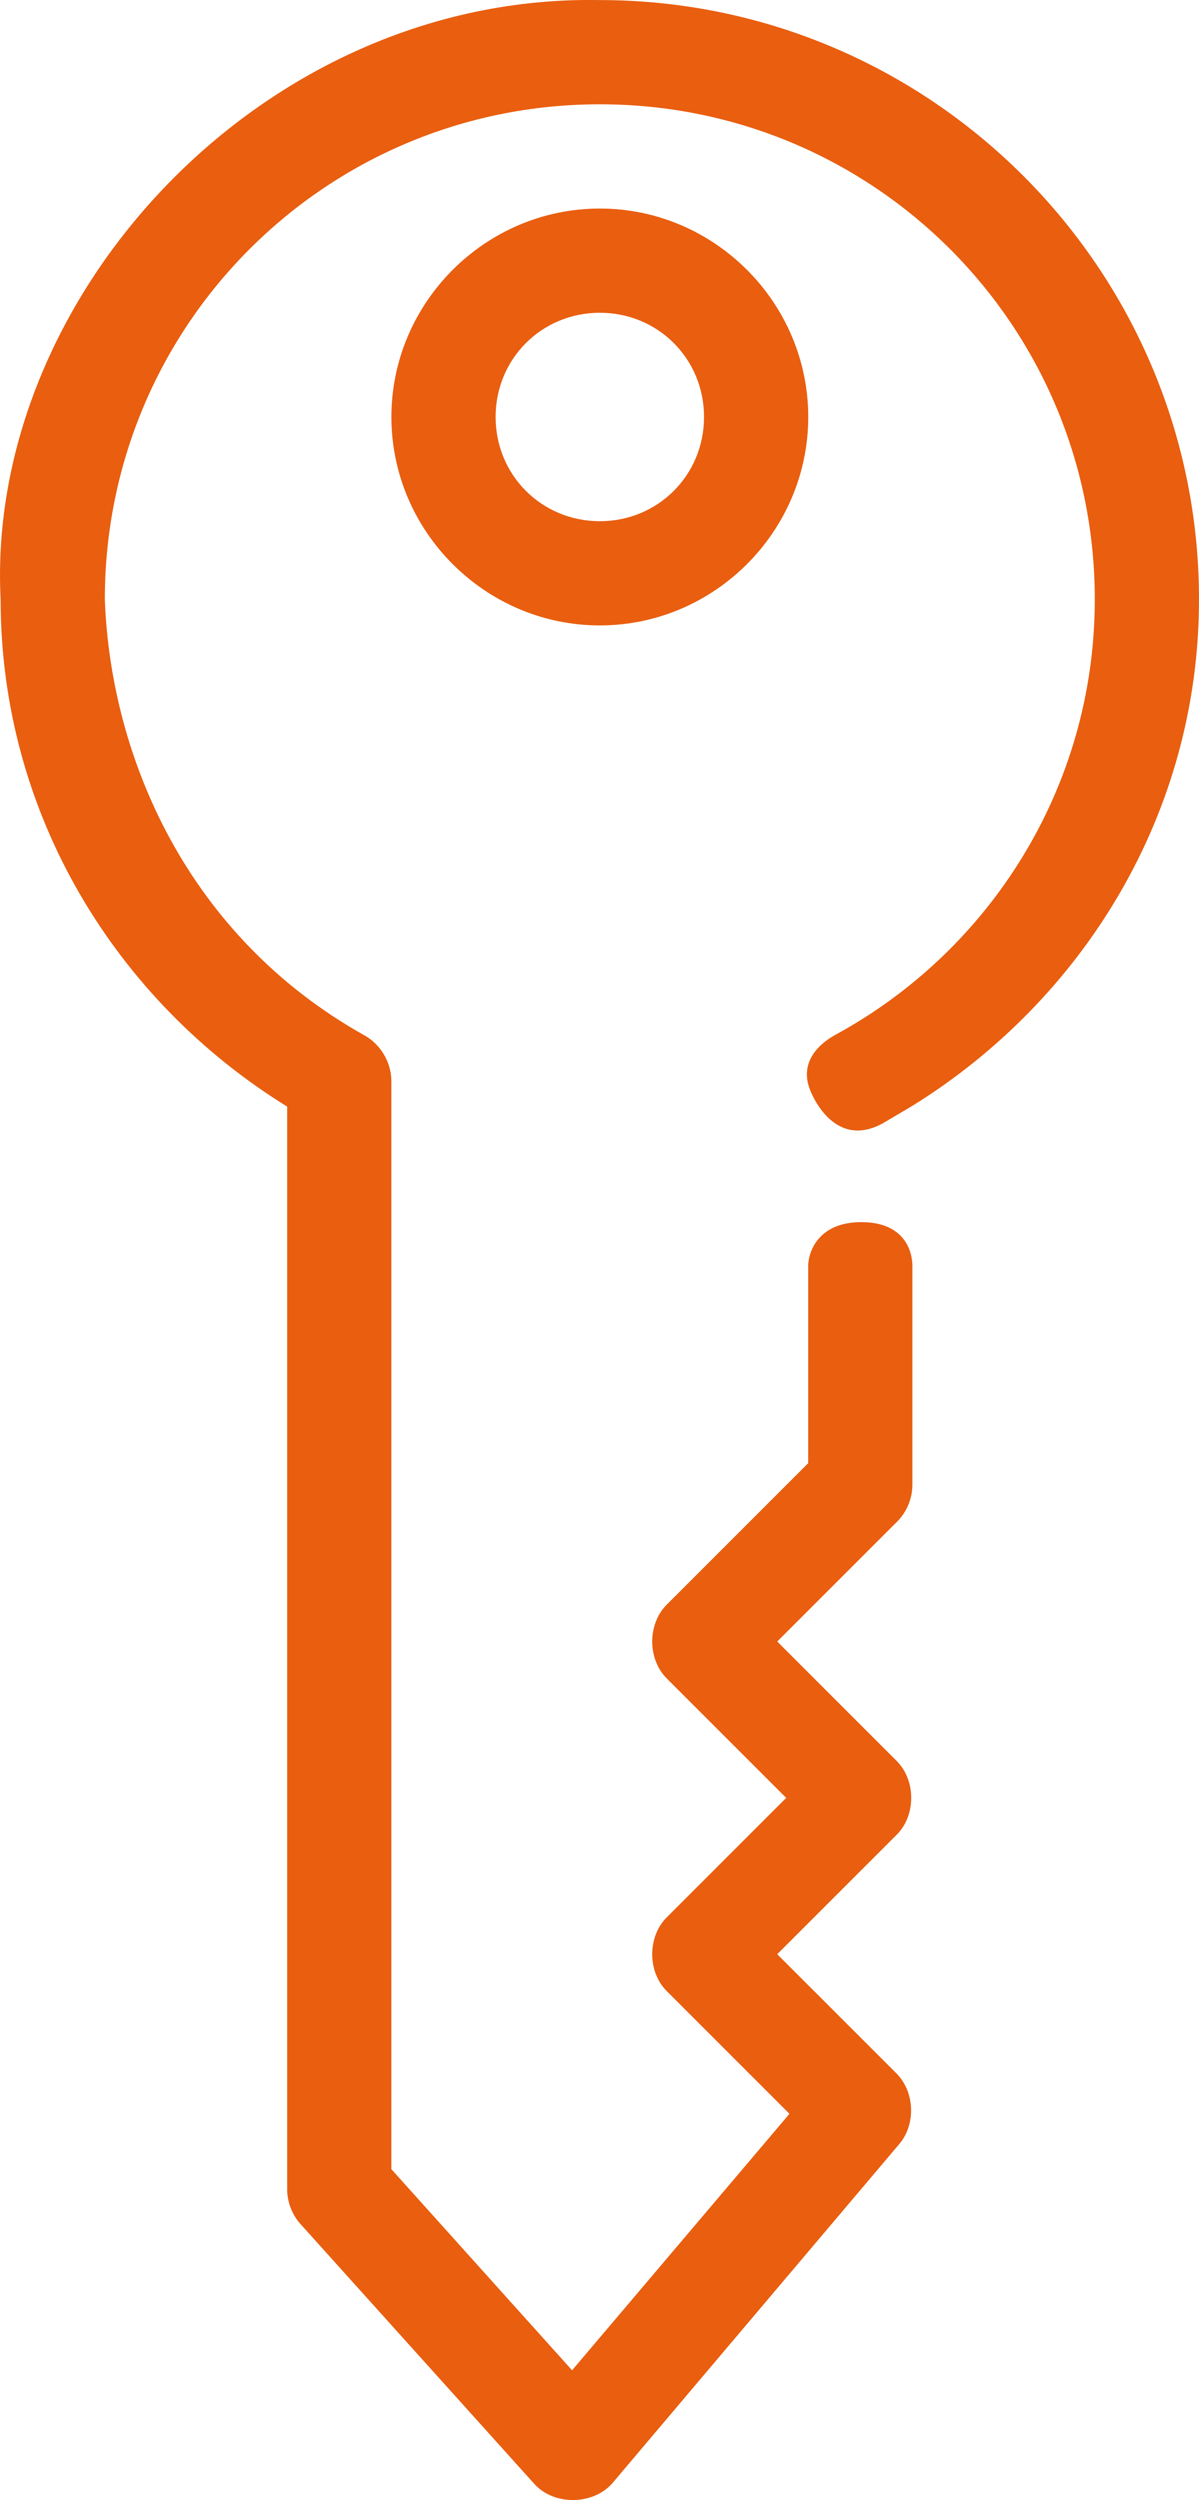
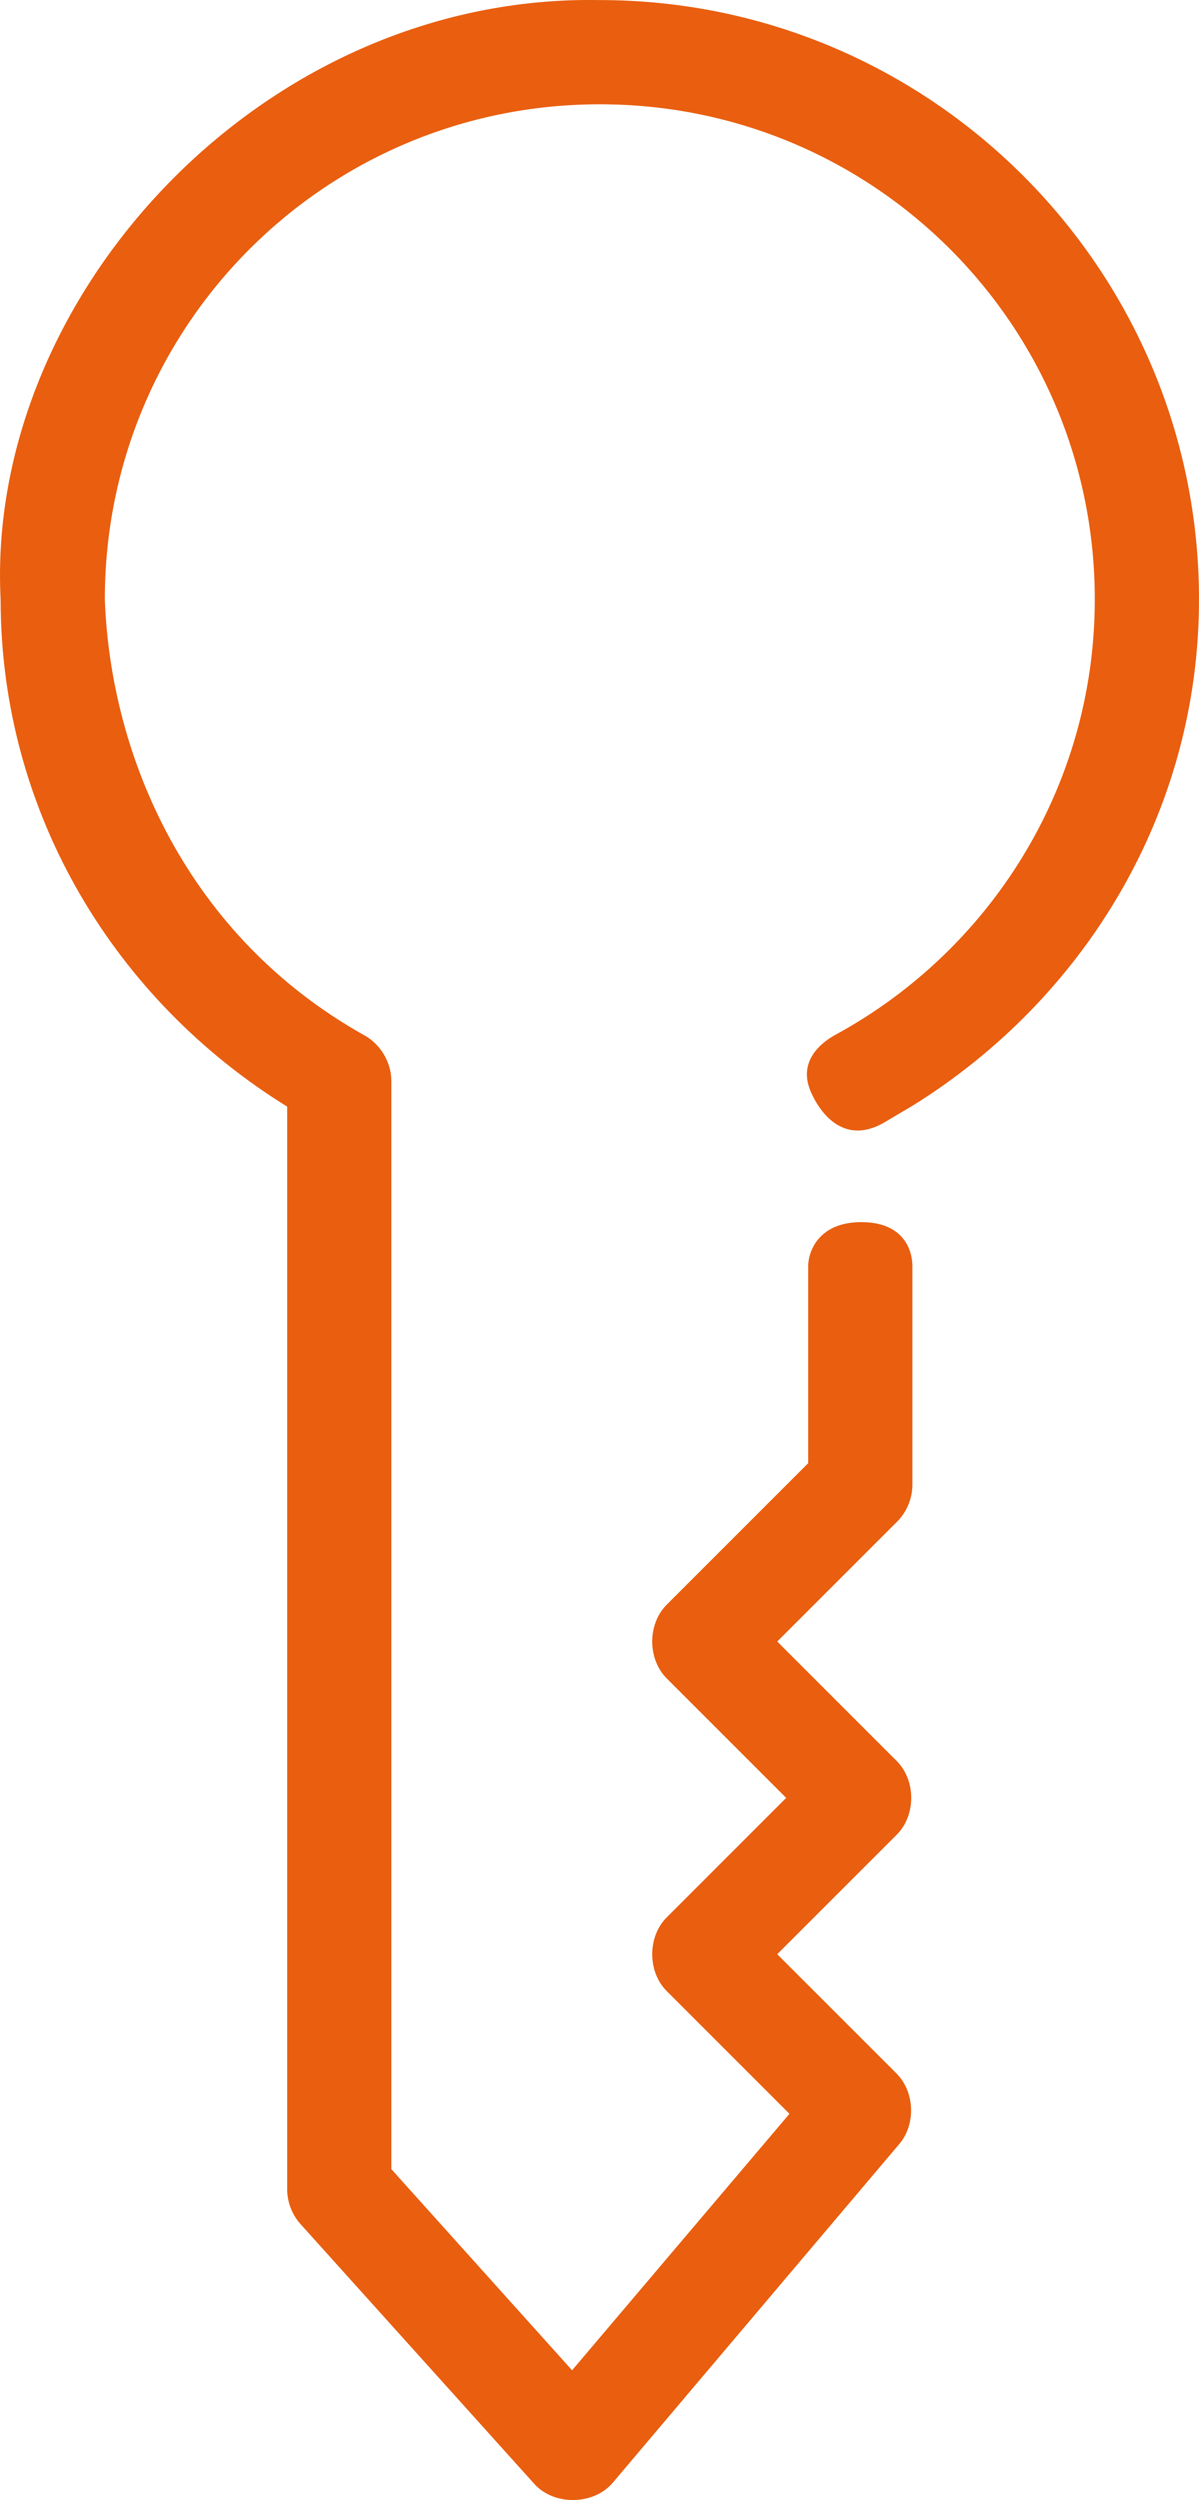
<svg xmlns="http://www.w3.org/2000/svg" version="1.1" id="Ebene_1" x="0px" y="0px" width="48.06px" height="100.199px" viewBox="-0.365 -22 48.06 100.199" enable-background="new -0.365 -22 48.06 100.199" xml:space="preserve">
  <g>
-     <path fill="none" d="M15.324-5.288c0-4.589,3.765-8.354,8.354-8.354s8.354,3.766,8.354,8.354s-3.766,8.354-8.354,8.354   C19.089,3.065,15.324-0.699,15.324-5.288z" />
-     <path fill="none" d="M27.854-5.288c0-2.332-1.845-4.178-4.176-4.177c-2.332,0-4.178,1.845-4.178,4.177   c0,2.331,1.846,4.177,4.178,4.177C26.01-1.111,27.854-2.957,27.854-5.288z" />
-     <path fill="#E95E0F" d="M32.032-5.288c0-4.589-3.766-8.354-8.354-8.354s-8.354,3.766-8.354,8.354s3.765,8.354,8.354,8.354   C28.266,3.065,32.032-0.699,32.032-5.288z M19.501-5.288c0-2.332,1.846-4.177,4.178-4.177c2.331-0.001,4.176,1.845,4.176,4.177   c0,2.331-1.845,4.177-4.176,4.177C21.346-1.111,19.501-2.957,19.501-5.288z" />
+     <path fill="none" d="M27.854-5.288c0-2.332-1.845-4.178-4.176-4.177c-2.332,0-4.178,1.845-4.178,4.177   C26.01-1.111,27.854-2.957,27.854-5.288z" />
    <path fill="#E95E0F" d="M-0.34,2.021c0,8.625,4.638,16.097,11.486,20.33v43.369c-0.005,0.511,0.185,1.021,0.522,1.403l9.397,10.442   c0.8,0.869,2.371,0.837,3.134-0.064l11.486-13.576c0.663-0.783,0.618-2.07-0.098-2.807l-4.798-4.797l4.798-4.797   c0.764-0.772,0.764-2.165,0-2.937l-4.798-4.798l4.798-4.797c0.388-0.383,0.616-0.923,0.62-1.468c0,0,0-8.228,0-8.789   s-0.295-1.754-2.049-1.754s-2.128,1.233-2.128,1.754s0,7.907,0,7.907l-5.679,5.679c-0.763,0.772-0.763,2.165,0,2.938l4.797,4.797   l-4.797,4.797c-0.763,0.771-0.763,2.165,0,2.937l4.928,4.928l-8.713,10.279l-7.244-8.061v-43.63   c-0.007-0.748-0.449-1.477-1.109-1.827C7.173,15.524,4.07,8.388,3.837,2.021c0-10.982,8.858-19.841,19.841-19.841   S43.518-8.961,43.518,2.021c0,7.549-4.226,14.1-10.41,17.459c-0.648,0.359-1.442,1.089-1.004,2.199c0,0,0.918,2.528,3.009,1.288   c1.045-0.62,1.096-0.649,1.096-0.649c6.827-4.237,11.486-11.688,11.486-20.297c0-13.24-10.777-24.018-24.018-24.018   C10.162-22.248-0.956-10.123-0.34,2.021z" />
  </g>
</svg>